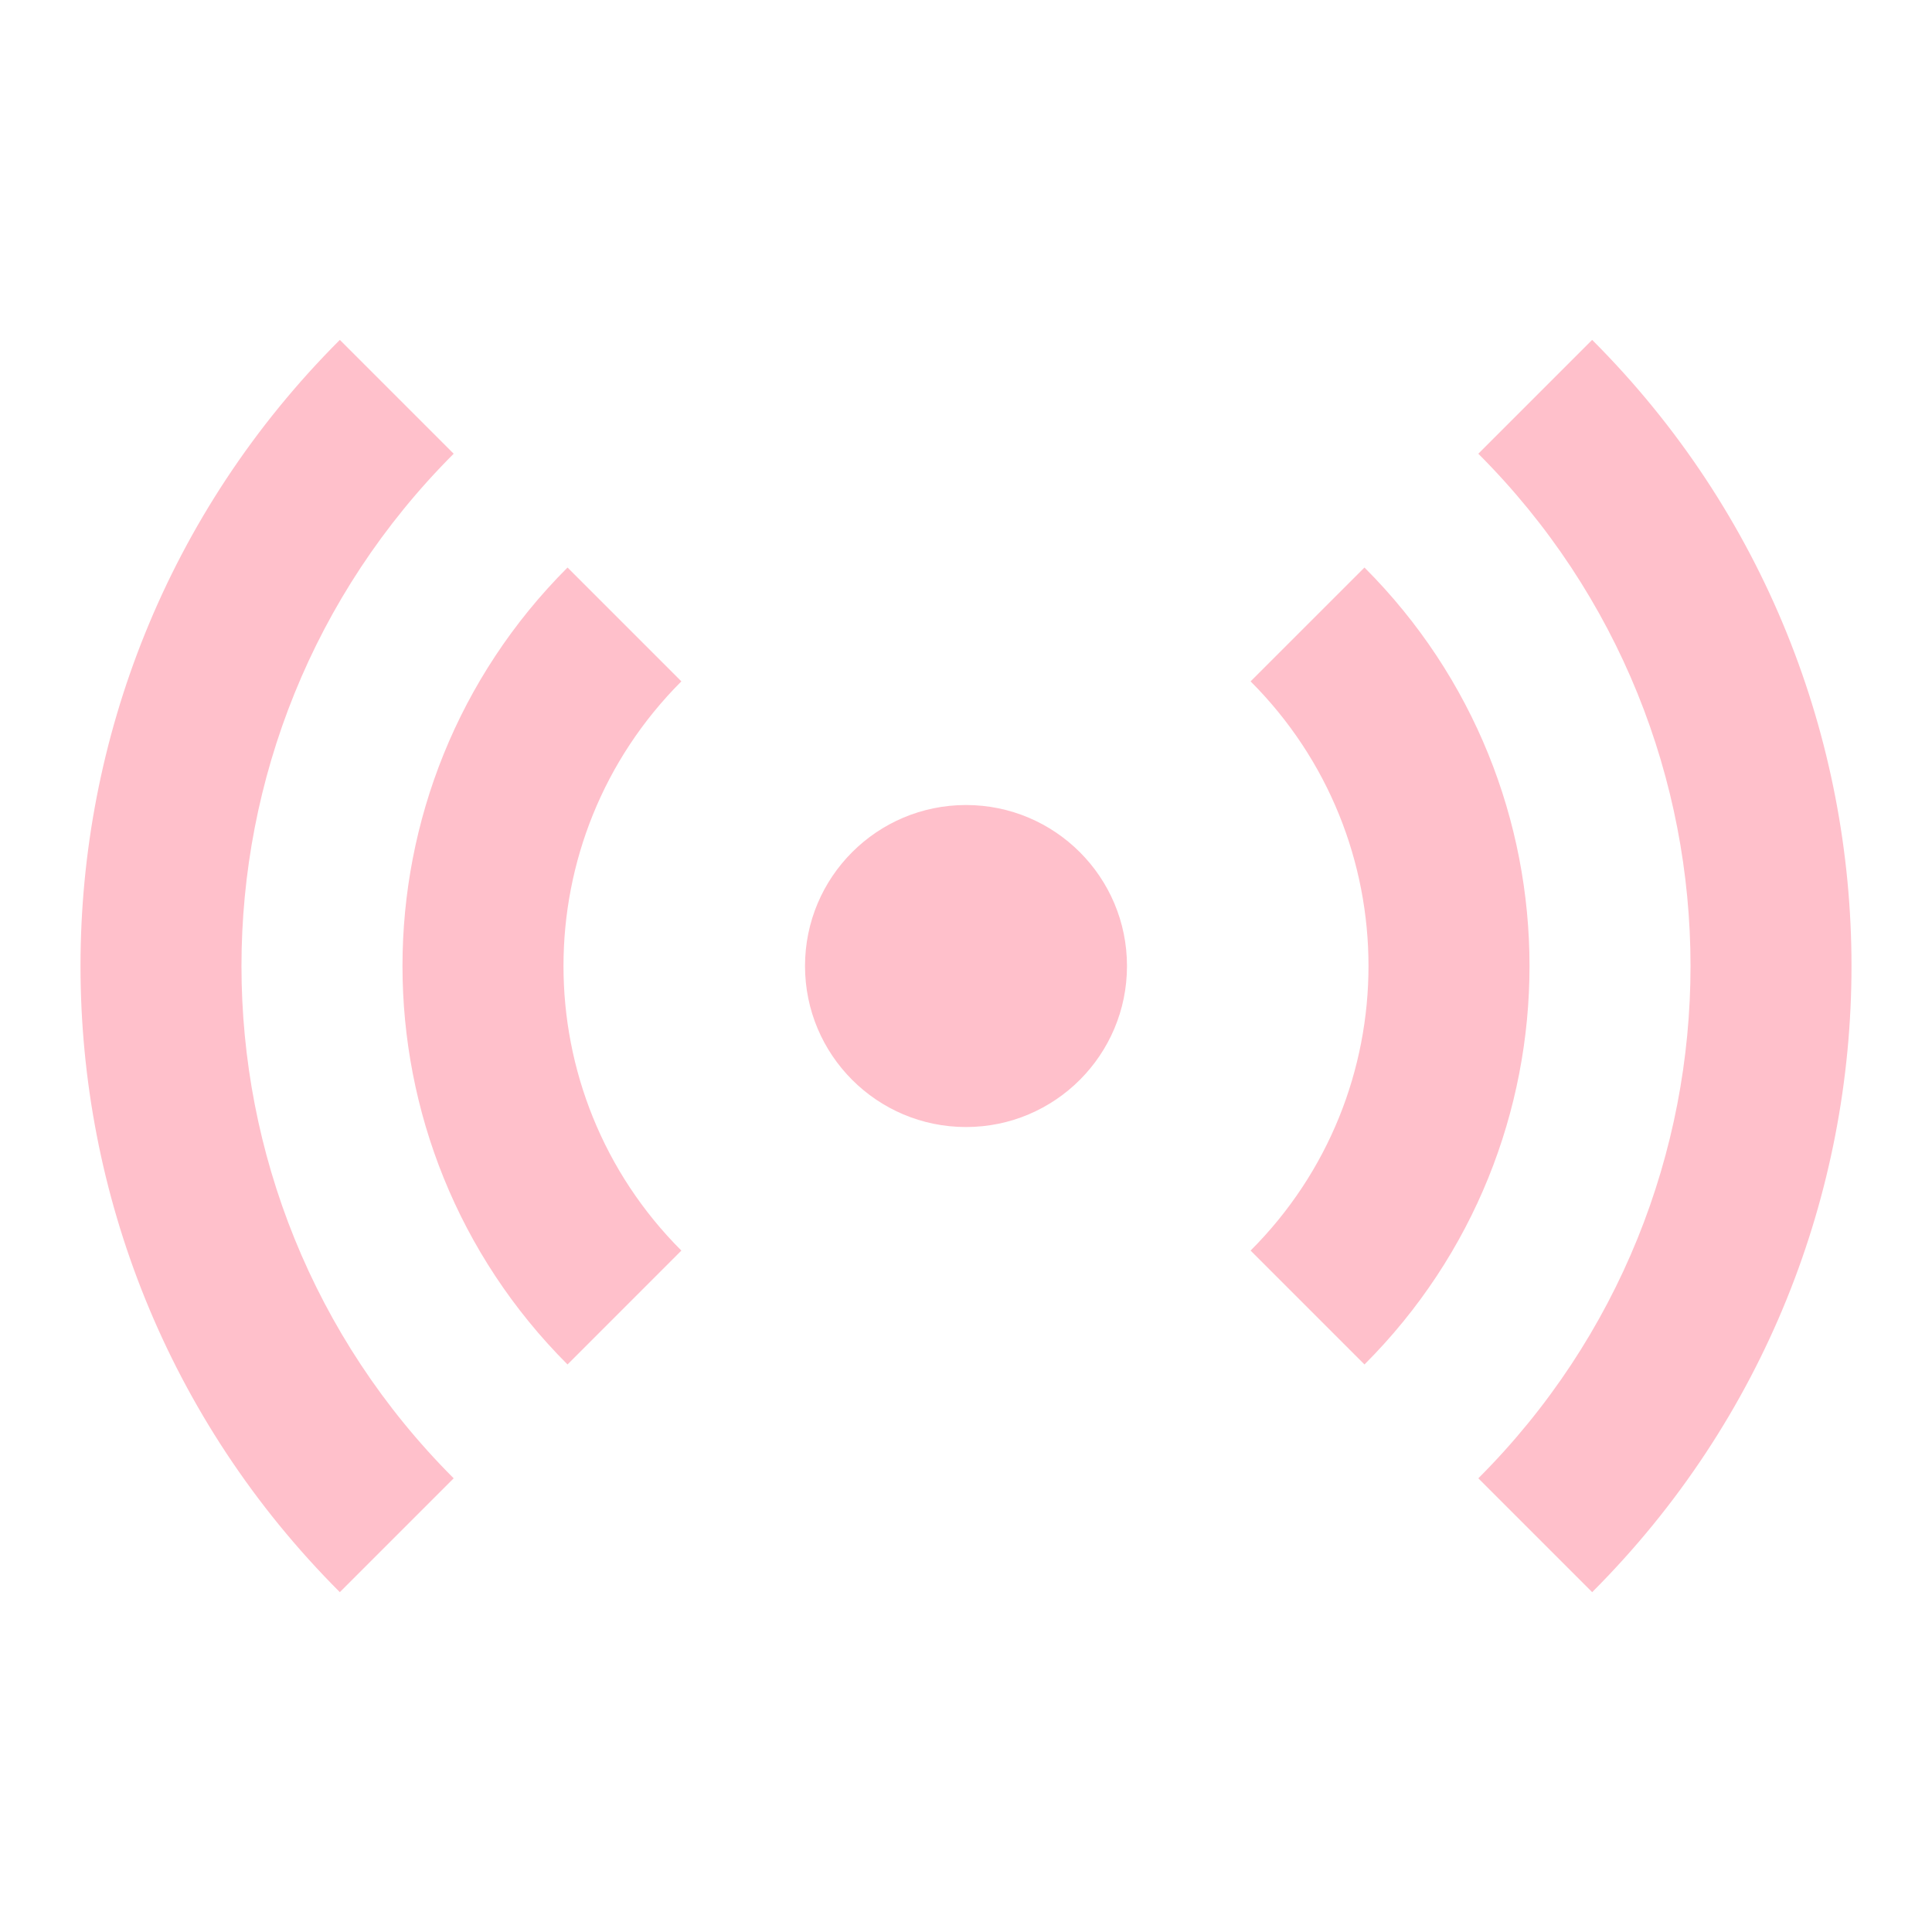
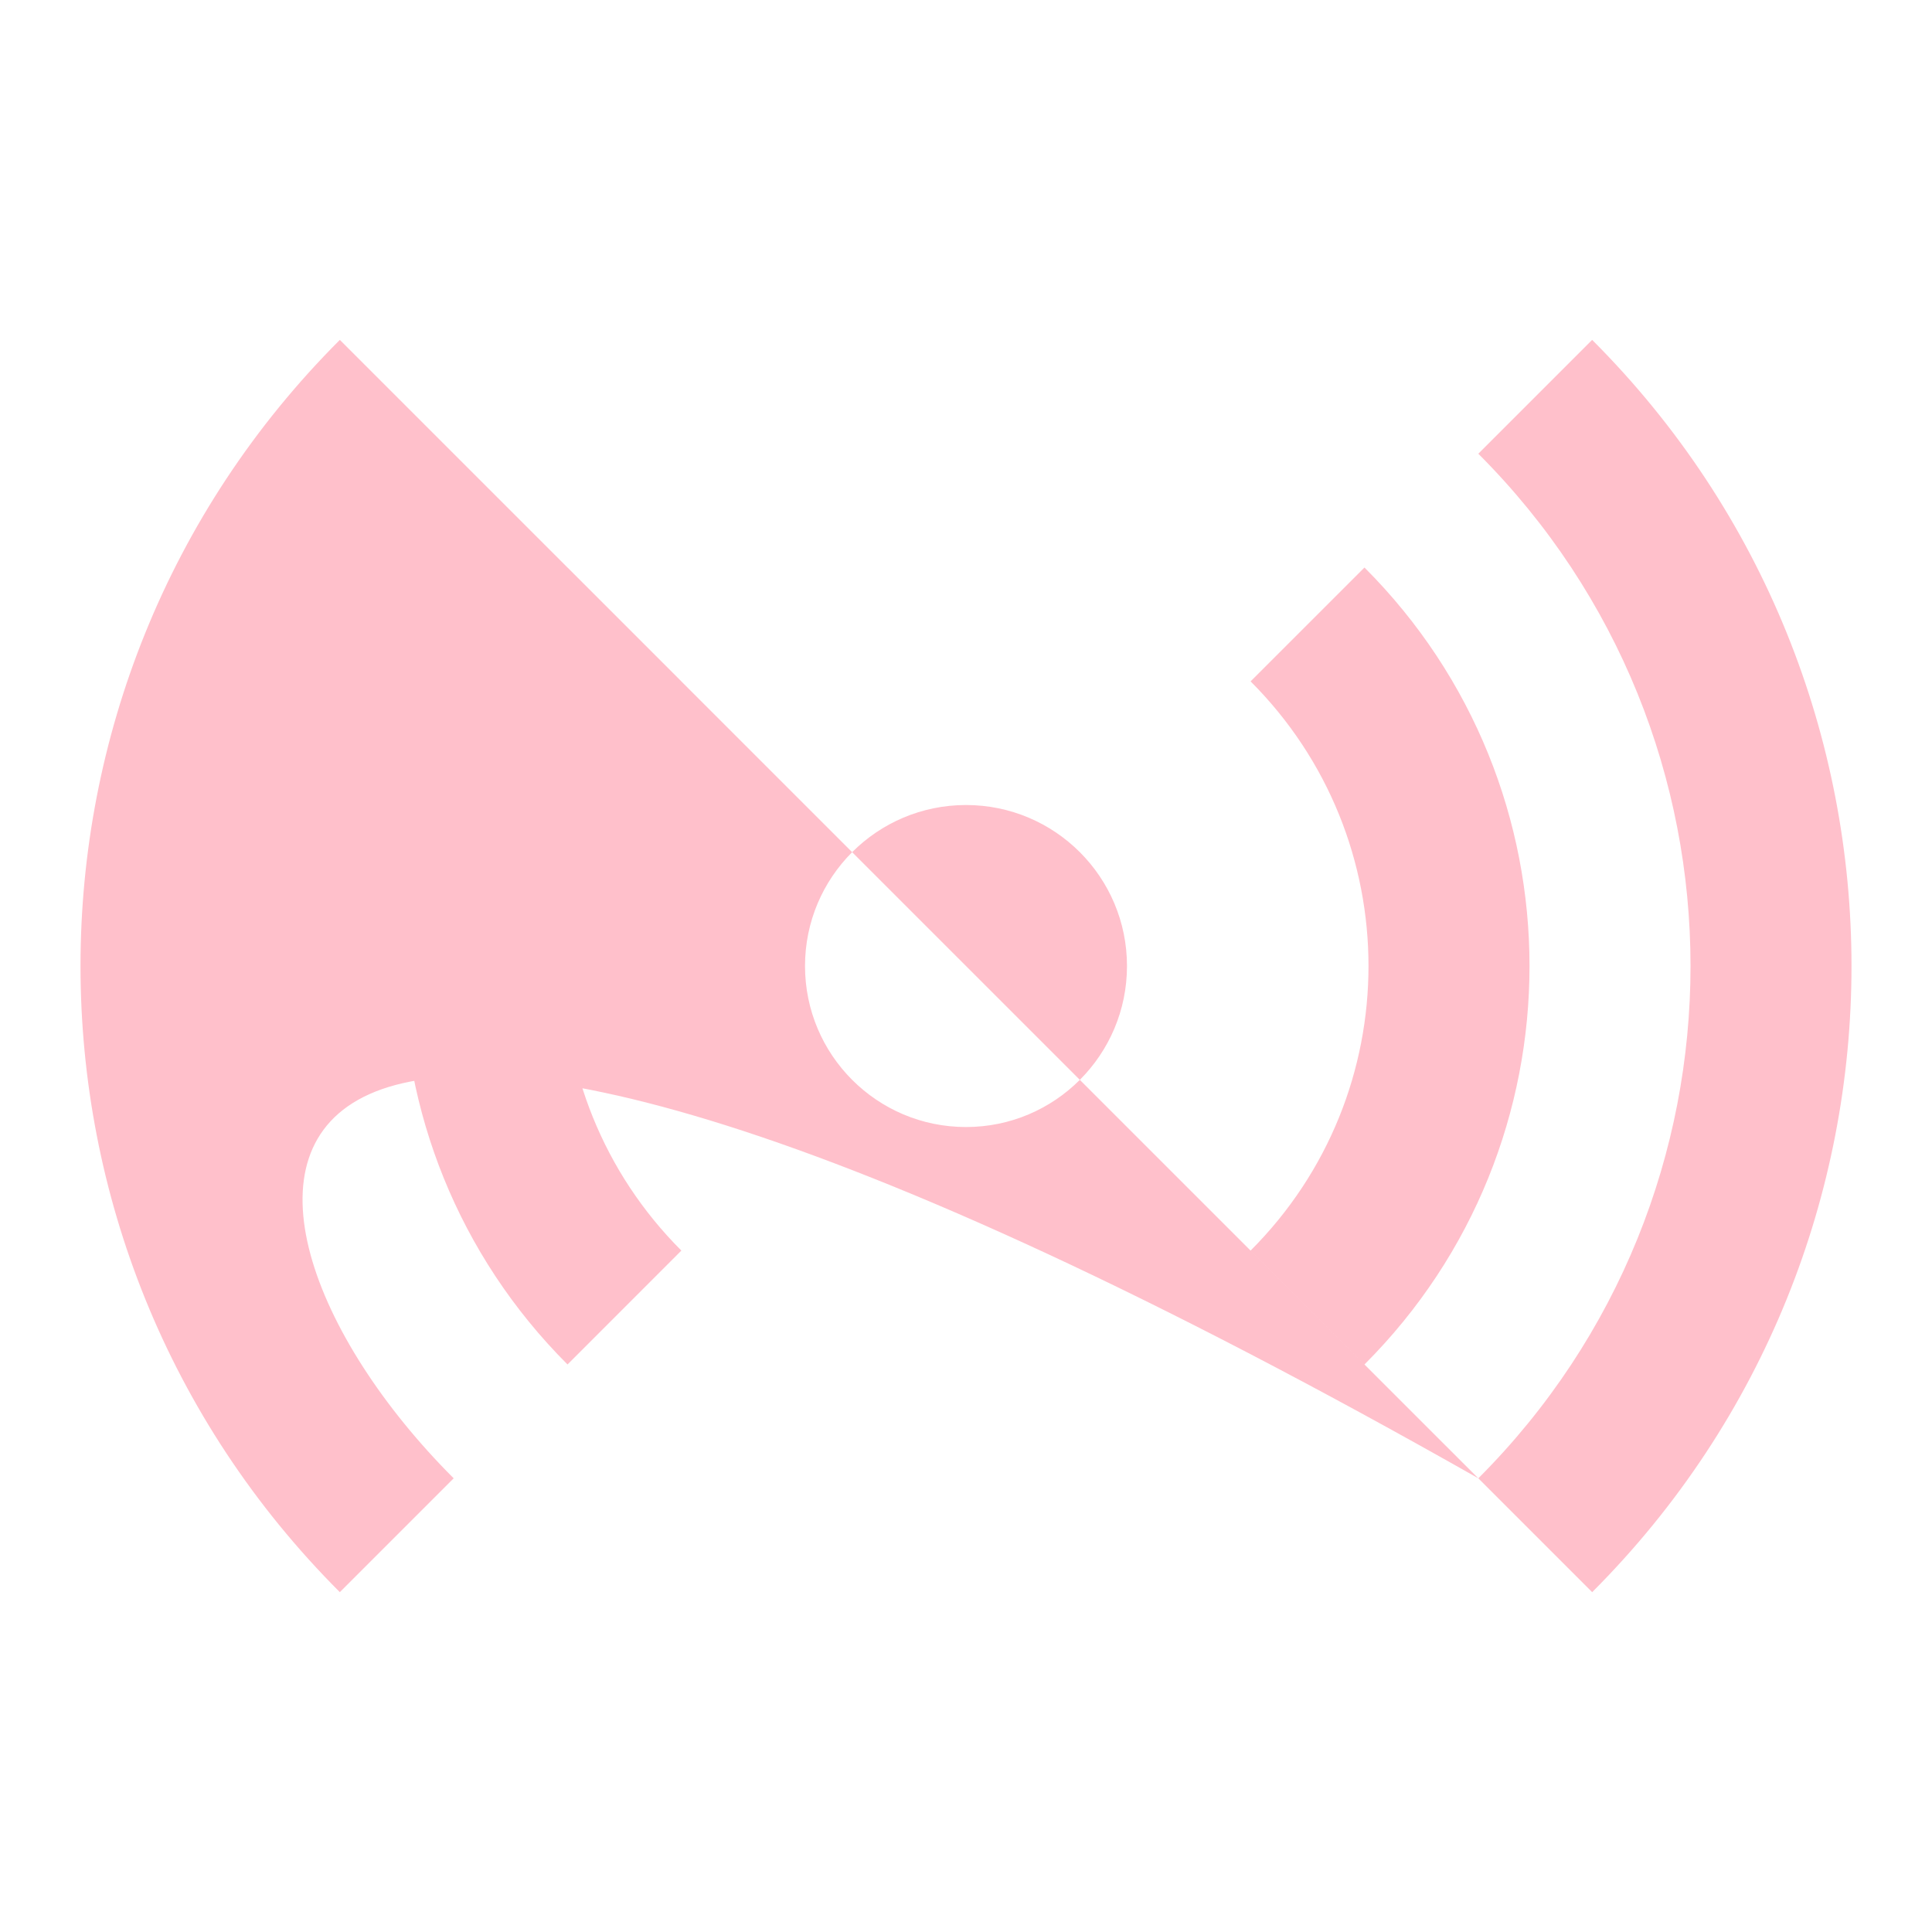
<svg xmlns="http://www.w3.org/2000/svg" width="40" height="40" viewBox="0 0 40 40" fill="none">
-   <path d="M30.607 30.607C36.465 24.749 36.465 15.251 30.607 9.394L32.964 7.037C40.123 14.196 40.123 25.804 32.964 32.964L30.607 30.607ZM9.393 9.394C3.535 15.251 3.535 24.749 9.393 30.607L7.036 32.964C-0.123 25.804 -0.123 14.196 7.036 7.037L9.393 9.394ZM25.892 25.892C29.147 22.638 29.147 17.362 25.892 14.107L28.25 11.75C32.806 16.306 32.806 23.694 28.25 28.25L25.892 25.892ZM14.107 14.107C10.853 17.362 10.853 22.638 14.107 25.892L11.75 28.25C7.194 23.694 7.194 16.306 11.75 11.75L14.107 14.107ZM20 23.334C21.841 23.334 23.333 21.841 23.333 20C23.333 18.159 21.841 16.667 20 16.667C18.159 16.667 16.667 18.159 16.667 20C16.667 21.841 18.159 23.334 20 23.334Z" fill="#FFC0CB" />
+   <path d="M30.607 30.607C36.465 24.749 36.465 15.251 30.607 9.394L32.964 7.037C40.123 14.196 40.123 25.804 32.964 32.964L30.607 30.607ZC3.535 15.251 3.535 24.749 9.393 30.607L7.036 32.964C-0.123 25.804 -0.123 14.196 7.036 7.037L9.393 9.394ZM25.892 25.892C29.147 22.638 29.147 17.362 25.892 14.107L28.25 11.75C32.806 16.306 32.806 23.694 28.25 28.25L25.892 25.892ZM14.107 14.107C10.853 17.362 10.853 22.638 14.107 25.892L11.75 28.25C7.194 23.694 7.194 16.306 11.75 11.75L14.107 14.107ZM20 23.334C21.841 23.334 23.333 21.841 23.333 20C23.333 18.159 21.841 16.667 20 16.667C18.159 16.667 16.667 18.159 16.667 20C16.667 21.841 18.159 23.334 20 23.334Z" fill="#FFC0CB" />
</svg>